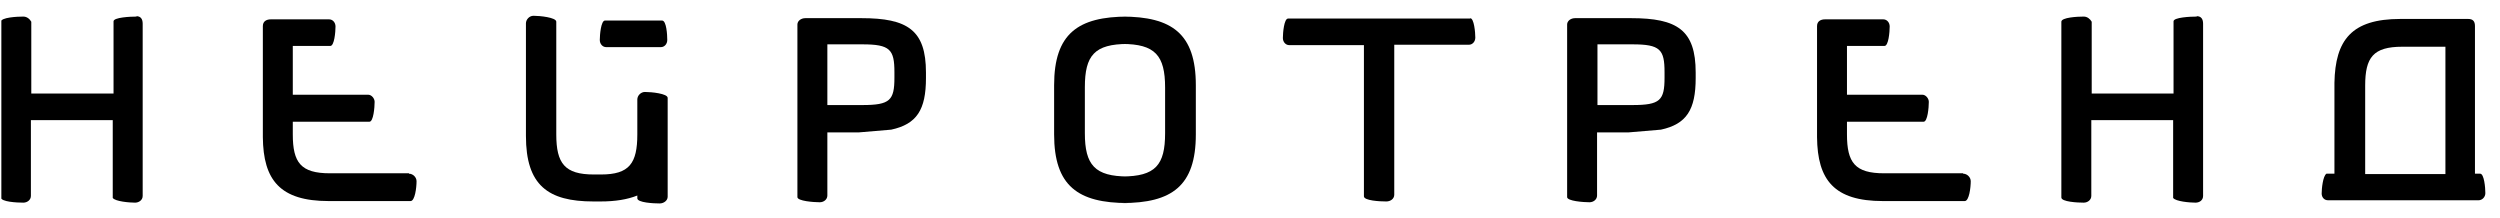
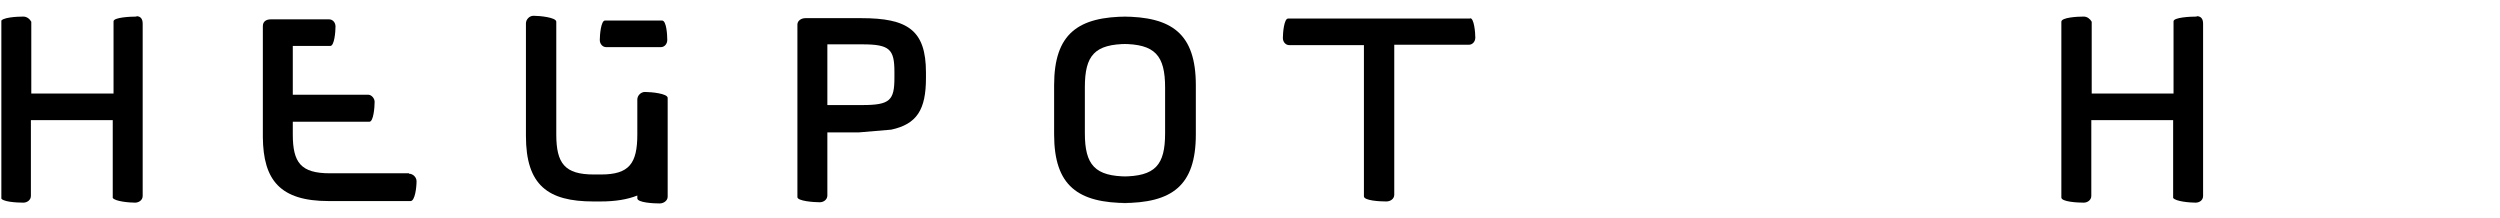
<svg xmlns="http://www.w3.org/2000/svg" width="195" height="17" viewBox="0 0 195 17" fill="none">
  <g clip-path="url(#clip0_468_1250)">
    <path d="M62.198 1.912C62.198 1.633 62.478 1.416 62.821 1.416H67.18C70.793 1.416 72.225 2.345 72.225 5.656V6.09C72.225 8.565 71.509 9.68 69.516 10.113L66.962 10.329H64.534V15.25C64.534 15.56 64.253 15.776 63.942 15.776C63.475 15.776 62.198 15.683 62.198 15.374V1.974V1.912ZM64.534 3.49V8.194H67.274C69.422 8.194 69.765 7.823 69.765 6.059V5.625C69.765 3.861 69.422 3.459 67.274 3.459H64.534V3.49Z" fill="black" />
-     <path d="M122.236 1.912C122.236 1.633 122.516 1.416 122.858 1.416H127.218C130.83 1.416 132.263 2.345 132.263 5.656V6.09C132.263 8.565 131.546 9.68 129.553 10.113L127 10.329H124.571V15.25C124.571 15.56 124.291 15.776 123.979 15.776C123.512 15.776 122.236 15.683 122.236 15.374V1.974V1.912ZM124.602 3.49V8.194H127.342C129.491 8.194 129.834 7.823 129.834 6.059V5.625C129.834 3.861 129.491 3.459 127.342 3.459H124.602V3.49Z" fill="black" />
    <path d="M114.669 1.416C114.98 1.416 115.074 2.531 115.074 2.933C115.074 3.242 114.856 3.49 114.575 3.49H108.752V15.188C108.752 15.498 108.472 15.714 108.129 15.714C107.631 15.714 106.386 15.652 106.386 15.312V3.521H100.562C100.282 3.521 100.064 3.273 100.064 2.964C100.064 2.562 100.158 1.447 100.469 1.447H114.7L114.669 1.416Z" fill="black" />
    <path d="M87.515 1.293H87.421H88.075H87.982C84.089 1.293 82.221 2.623 82.221 6.647V10.484C82.221 14.507 84.089 15.838 87.982 15.838H88.075H87.421H87.515C91.407 15.838 93.275 14.507 93.275 10.484V6.647C93.275 2.623 91.407 1.293 87.515 1.293ZM90.878 10.391C90.878 12.867 90.13 13.765 87.515 13.765H87.982C85.397 13.765 84.619 12.867 84.619 10.391V6.801C84.619 4.326 85.366 3.428 87.982 3.428H88.075H87.421H87.515C90.099 3.428 90.878 4.326 90.878 6.832V10.422V10.391Z" fill="black" />
-     <path d="M153.126 13.517H146.96C144.687 13.517 144.064 12.681 144.064 10.484V10.329C144.064 10.329 144.064 10.144 144.064 10.051V9.494H150.043C150.354 9.494 150.448 8.38 150.448 7.946C150.448 7.668 150.199 7.389 149.95 7.389H144.064V3.583H146.991C147.303 3.583 147.396 2.5 147.396 2.066C147.396 1.757 147.178 1.509 146.898 1.509H142.352C142.009 1.509 141.729 1.664 141.729 2.035V10.701C141.76 14.043 143.068 15.683 146.867 15.683H153.25C153.593 15.683 153.718 14.631 153.718 14.136C153.718 13.826 153.437 13.548 153.126 13.548V13.517Z" fill="black" />
    <path d="M31.899 13.517H25.734C23.46 13.517 22.838 12.681 22.838 10.484V10.329C22.838 10.329 22.838 10.144 22.838 10.051V9.494H28.817C29.128 9.494 29.221 8.38 29.221 7.946C29.221 7.668 28.972 7.389 28.723 7.389H22.838V3.583H25.765C26.076 3.583 26.17 2.5 26.17 2.066C26.17 1.757 25.952 1.509 25.671 1.509H21.125C20.782 1.509 20.502 1.664 20.502 2.035V10.701C20.533 14.043 21.841 15.683 25.64 15.683H32.024C32.366 15.683 32.491 14.631 32.491 14.136C32.491 13.826 32.211 13.548 31.899 13.548V13.517Z" fill="black" />
    <path d="M171.342 1.293C170.844 1.293 169.536 1.355 169.536 1.664V7.297H163.153V1.695C163.028 1.478 162.81 1.293 162.53 1.293C162.063 1.293 160.786 1.355 160.786 1.695V15.405C160.786 15.745 162.063 15.807 162.53 15.807C162.841 15.807 163.122 15.591 163.122 15.281V9.37H169.505V15.436C169.692 15.714 170.813 15.807 171.249 15.807C171.56 15.807 171.841 15.621 171.841 15.281V1.85C171.841 1.478 171.685 1.262 171.342 1.262V1.293Z" fill="black" />
    <path d="M10.662 1.293C10.164 1.293 8.856 1.355 8.856 1.664V7.297H2.441V1.695C2.317 1.478 2.099 1.293 1.818 1.293C1.351 1.293 0.074 1.355 0.074 1.695V15.405C0.074 15.745 1.32 15.807 1.818 15.807C2.13 15.807 2.41 15.591 2.41 15.281V9.37H8.794V15.436C8.98 15.714 10.101 15.807 10.537 15.807C10.818 15.807 11.129 15.621 11.129 15.281V1.85C11.129 1.478 10.973 1.262 10.631 1.262L10.662 1.293Z" fill="black" />
    <path d="M52.078 9.432V7.637C52.078 7.297 50.801 7.173 50.303 7.173C49.991 7.173 49.711 7.451 49.711 7.761V10.484C49.711 12.743 49.088 13.61 46.877 13.61H46.317C44.044 13.61 43.39 12.743 43.39 10.484V1.695C43.39 1.355 42.082 1.231 41.615 1.231C41.272 1.231 41.023 1.54 41.023 1.819V10.608C41.023 14.445 42.736 15.714 46.286 15.714H46.846C47.998 15.714 48.933 15.56 49.711 15.25V15.467C49.711 15.807 50.988 15.869 51.455 15.869C51.766 15.869 52.078 15.652 52.078 15.343V9.401V9.432Z" fill="black" />
    <path d="M47.344 3.676H51.548C51.829 3.676 52.047 3.428 52.047 3.119C52.047 2.716 51.984 1.602 51.642 1.602H47.189C46.877 1.602 46.784 2.716 46.784 3.119C46.784 3.428 47.002 3.676 47.282 3.676H47.344Z" fill="black" />
-     <path d="M193.483 13.548H193.047V2.035C193.047 1.664 192.892 1.478 192.518 1.478C192.331 1.478 191.677 1.478 191.677 1.478H187.224C183.425 1.478 182.148 3.119 182.086 6.461V13.548H181.463C181.183 13.734 181.09 14.724 181.09 15.095C181.09 15.374 181.276 15.621 181.588 15.621H193.327C193.608 15.621 193.857 15.374 193.857 15.064C193.857 14.631 193.763 13.548 193.452 13.548H193.483ZM184.484 9.772V7.142C184.484 7.142 184.484 6.956 184.484 6.832V6.678C184.484 4.48 185.107 3.645 187.38 3.645H190.743V13.579H184.484V9.772Z" fill="black" />
  </g>
  <defs>
    <clipPath id="clip0_468_1250">
      <rect width="194" height="17" fill="white" transform="translate(0.106)" />
    </clipPath>
  </defs>
</svg>